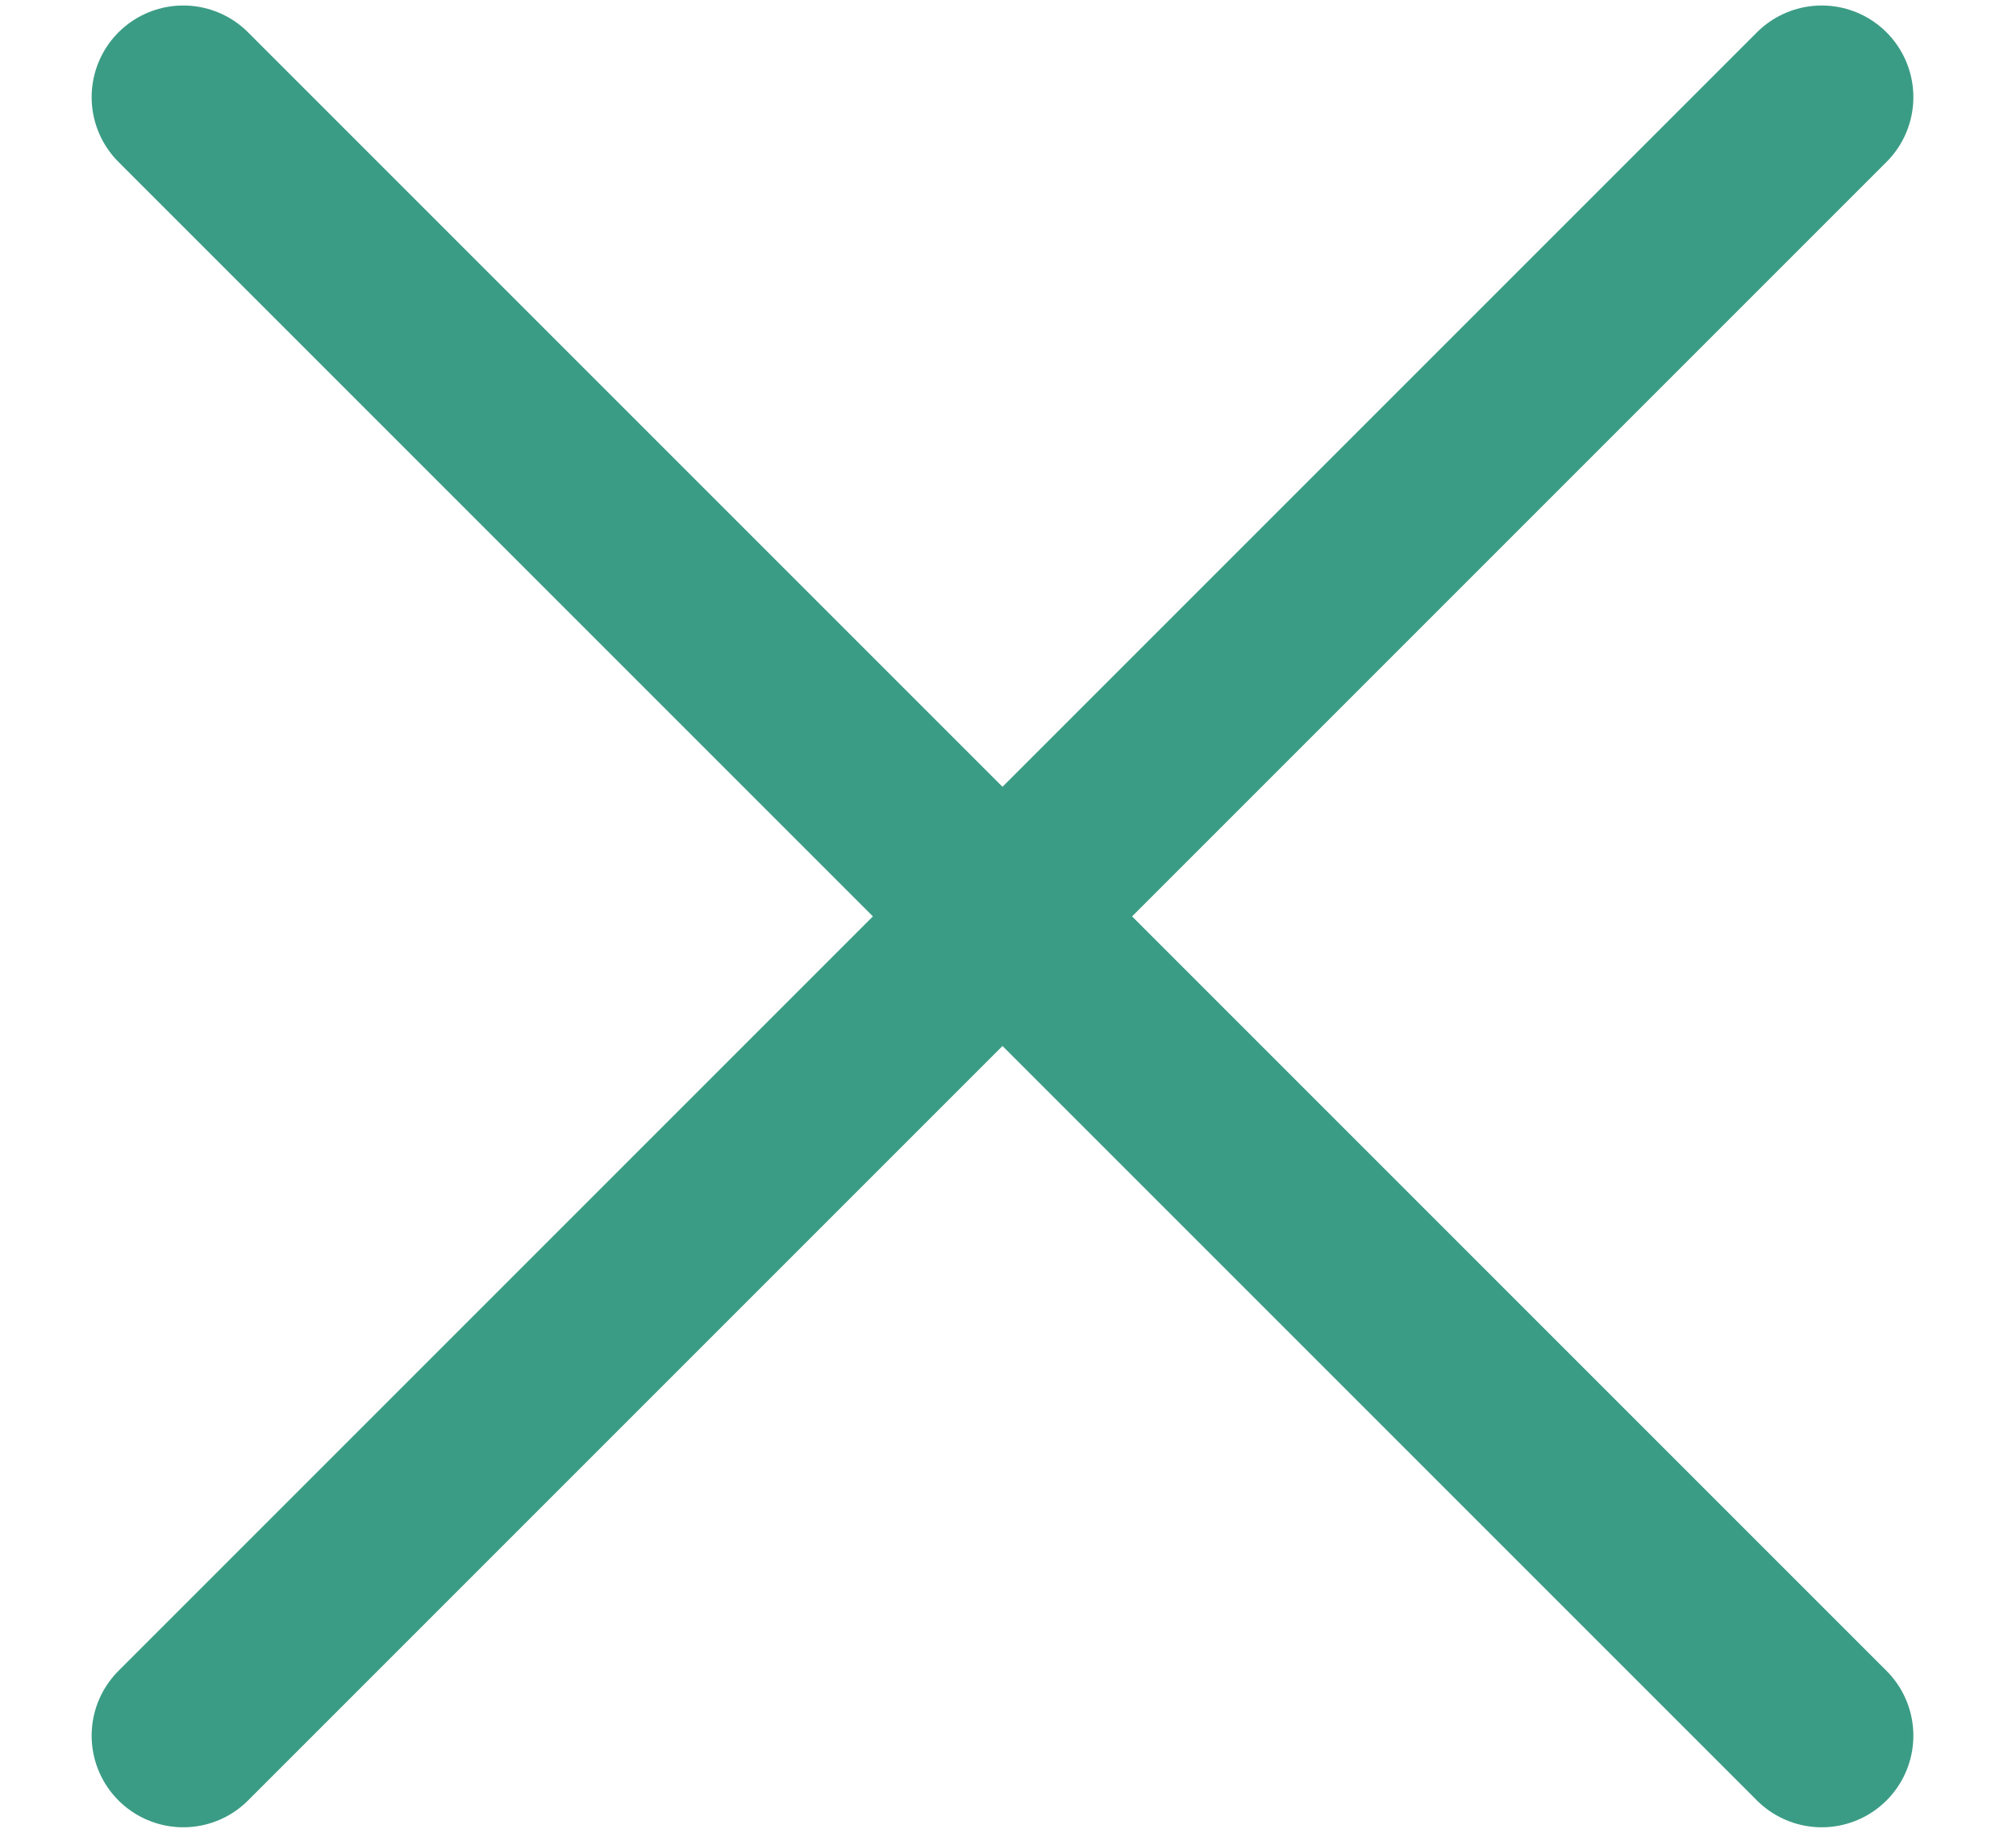
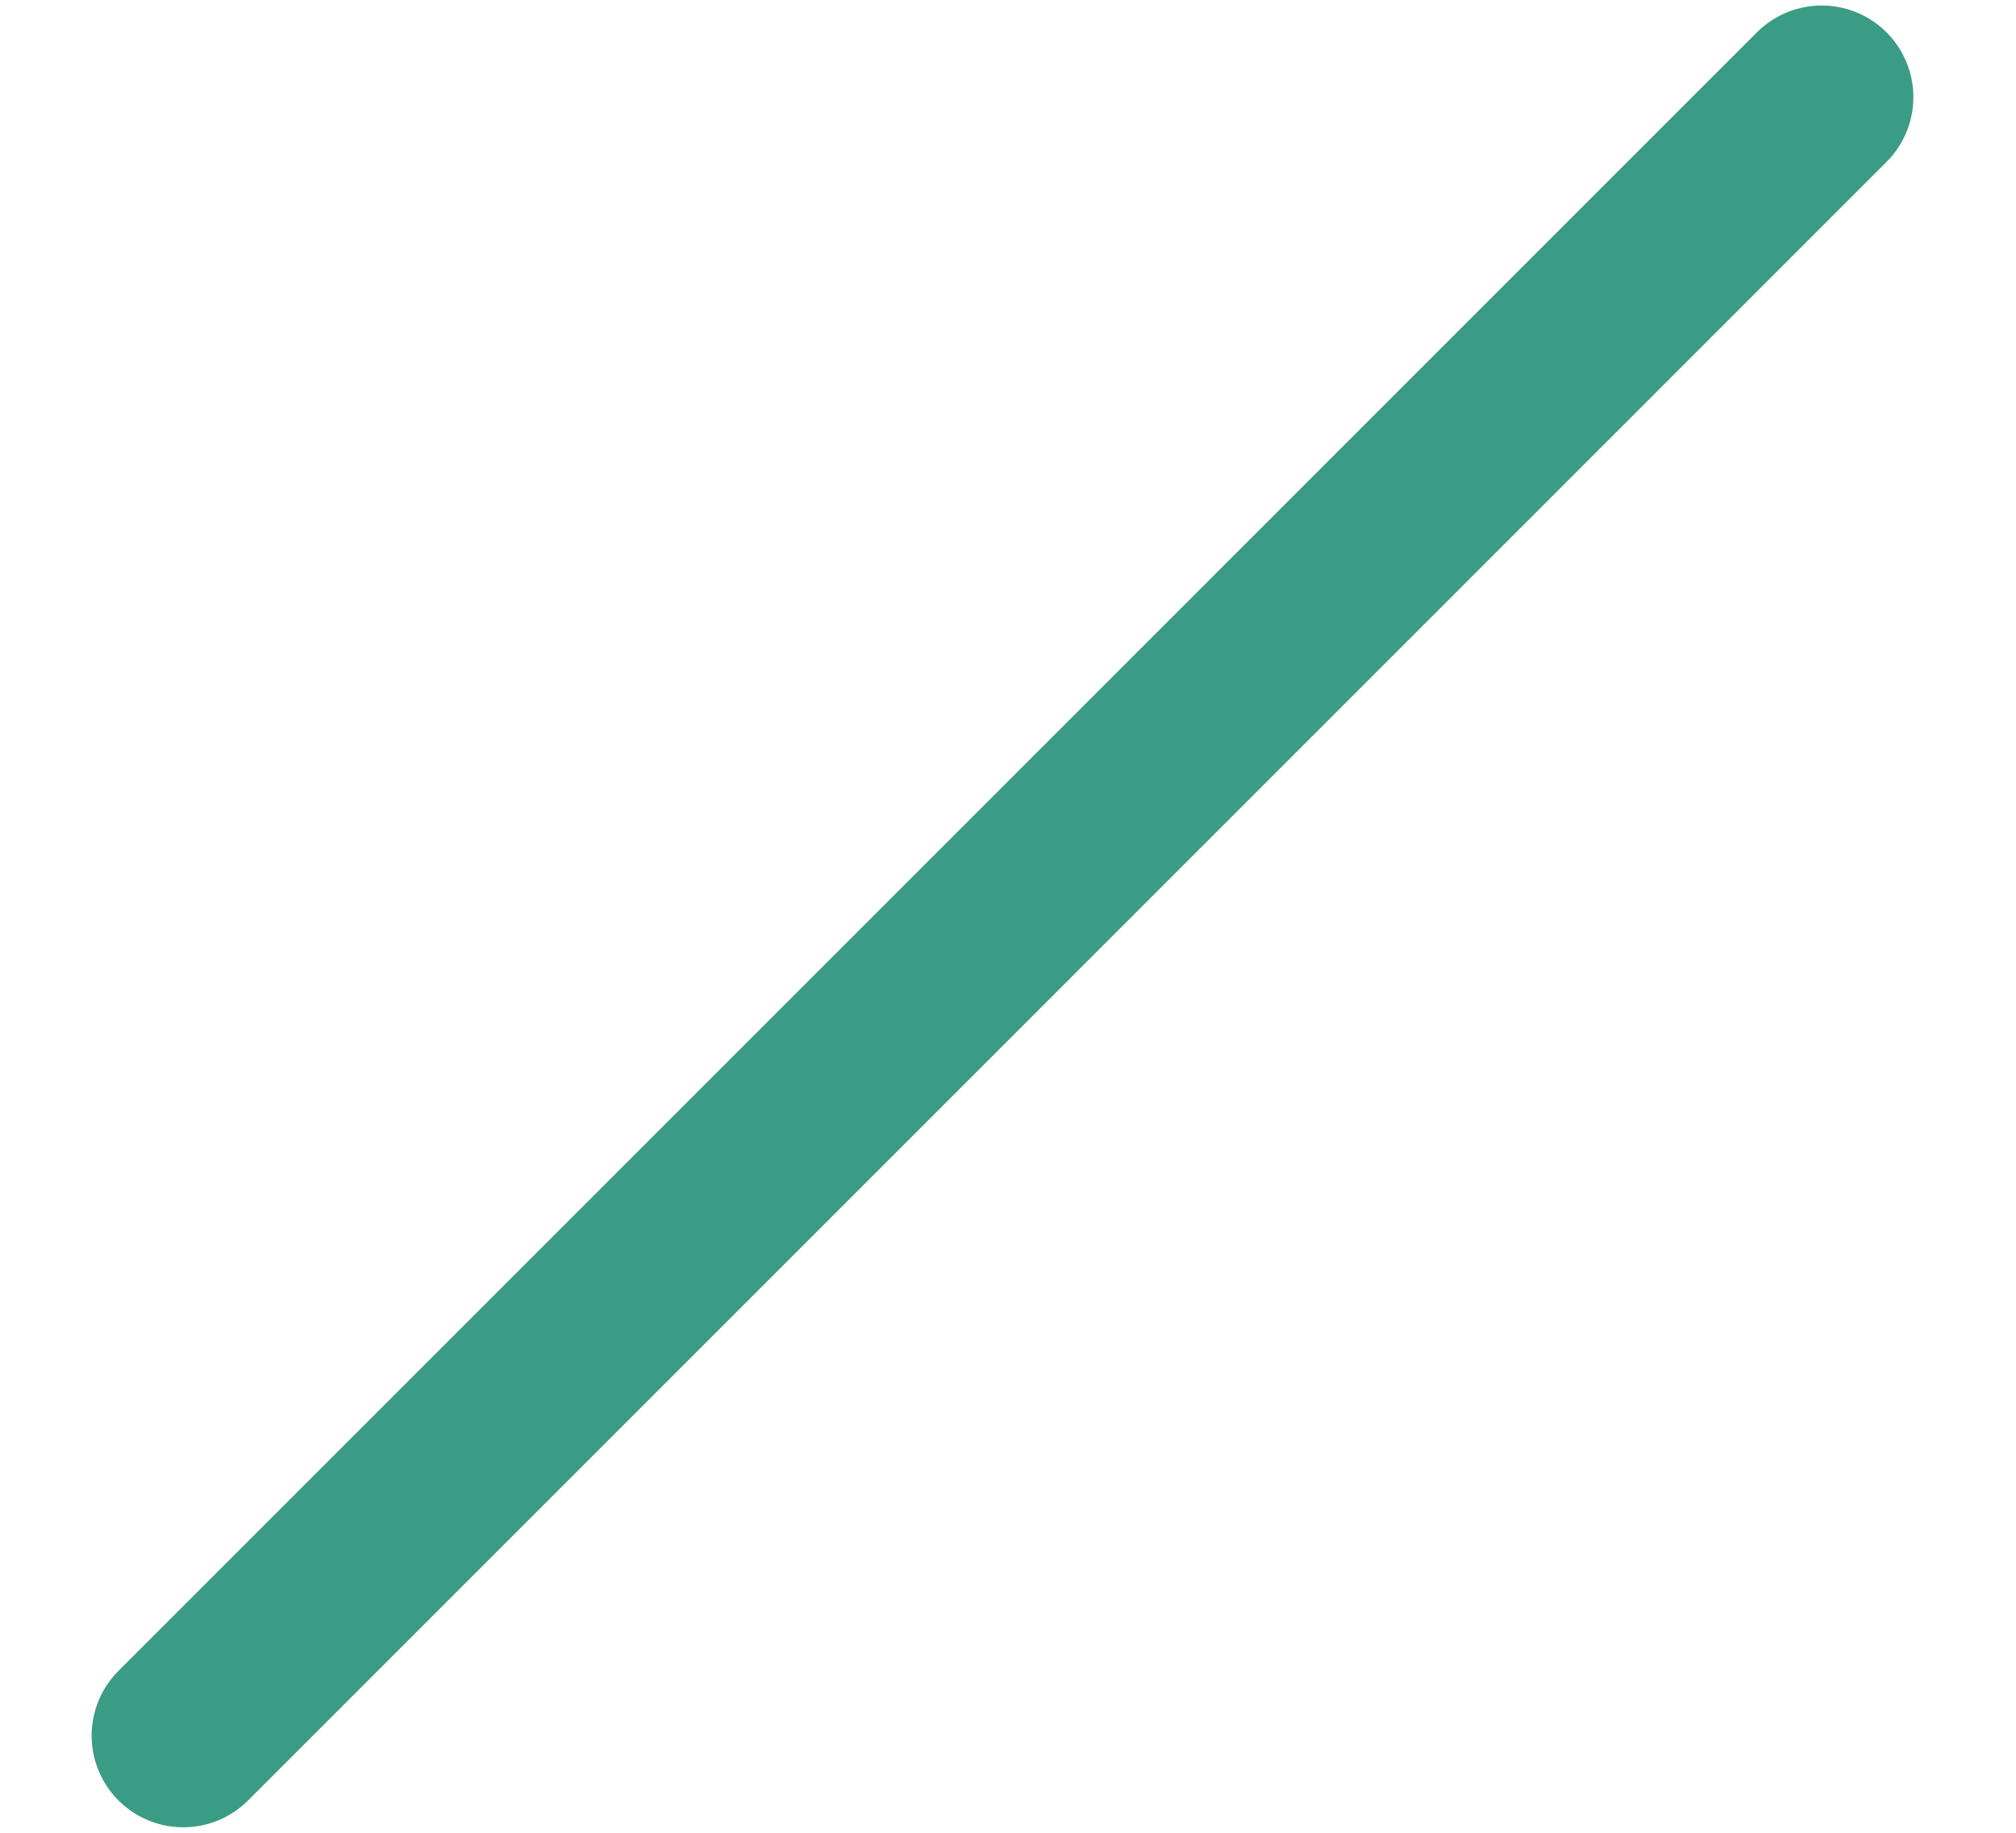
<svg xmlns="http://www.w3.org/2000/svg" width="11" height="10" viewBox="0 0 11 10" fill="none">
  <path d="M9.94 0.53L1 9.47" stroke="#3B9C85" stroke-linecap="round" stroke-linejoin="round" />
-   <path d="M1 0.53L9.94 9.47" stroke="#3B9C85" stroke-linecap="round" stroke-linejoin="round" />
</svg>